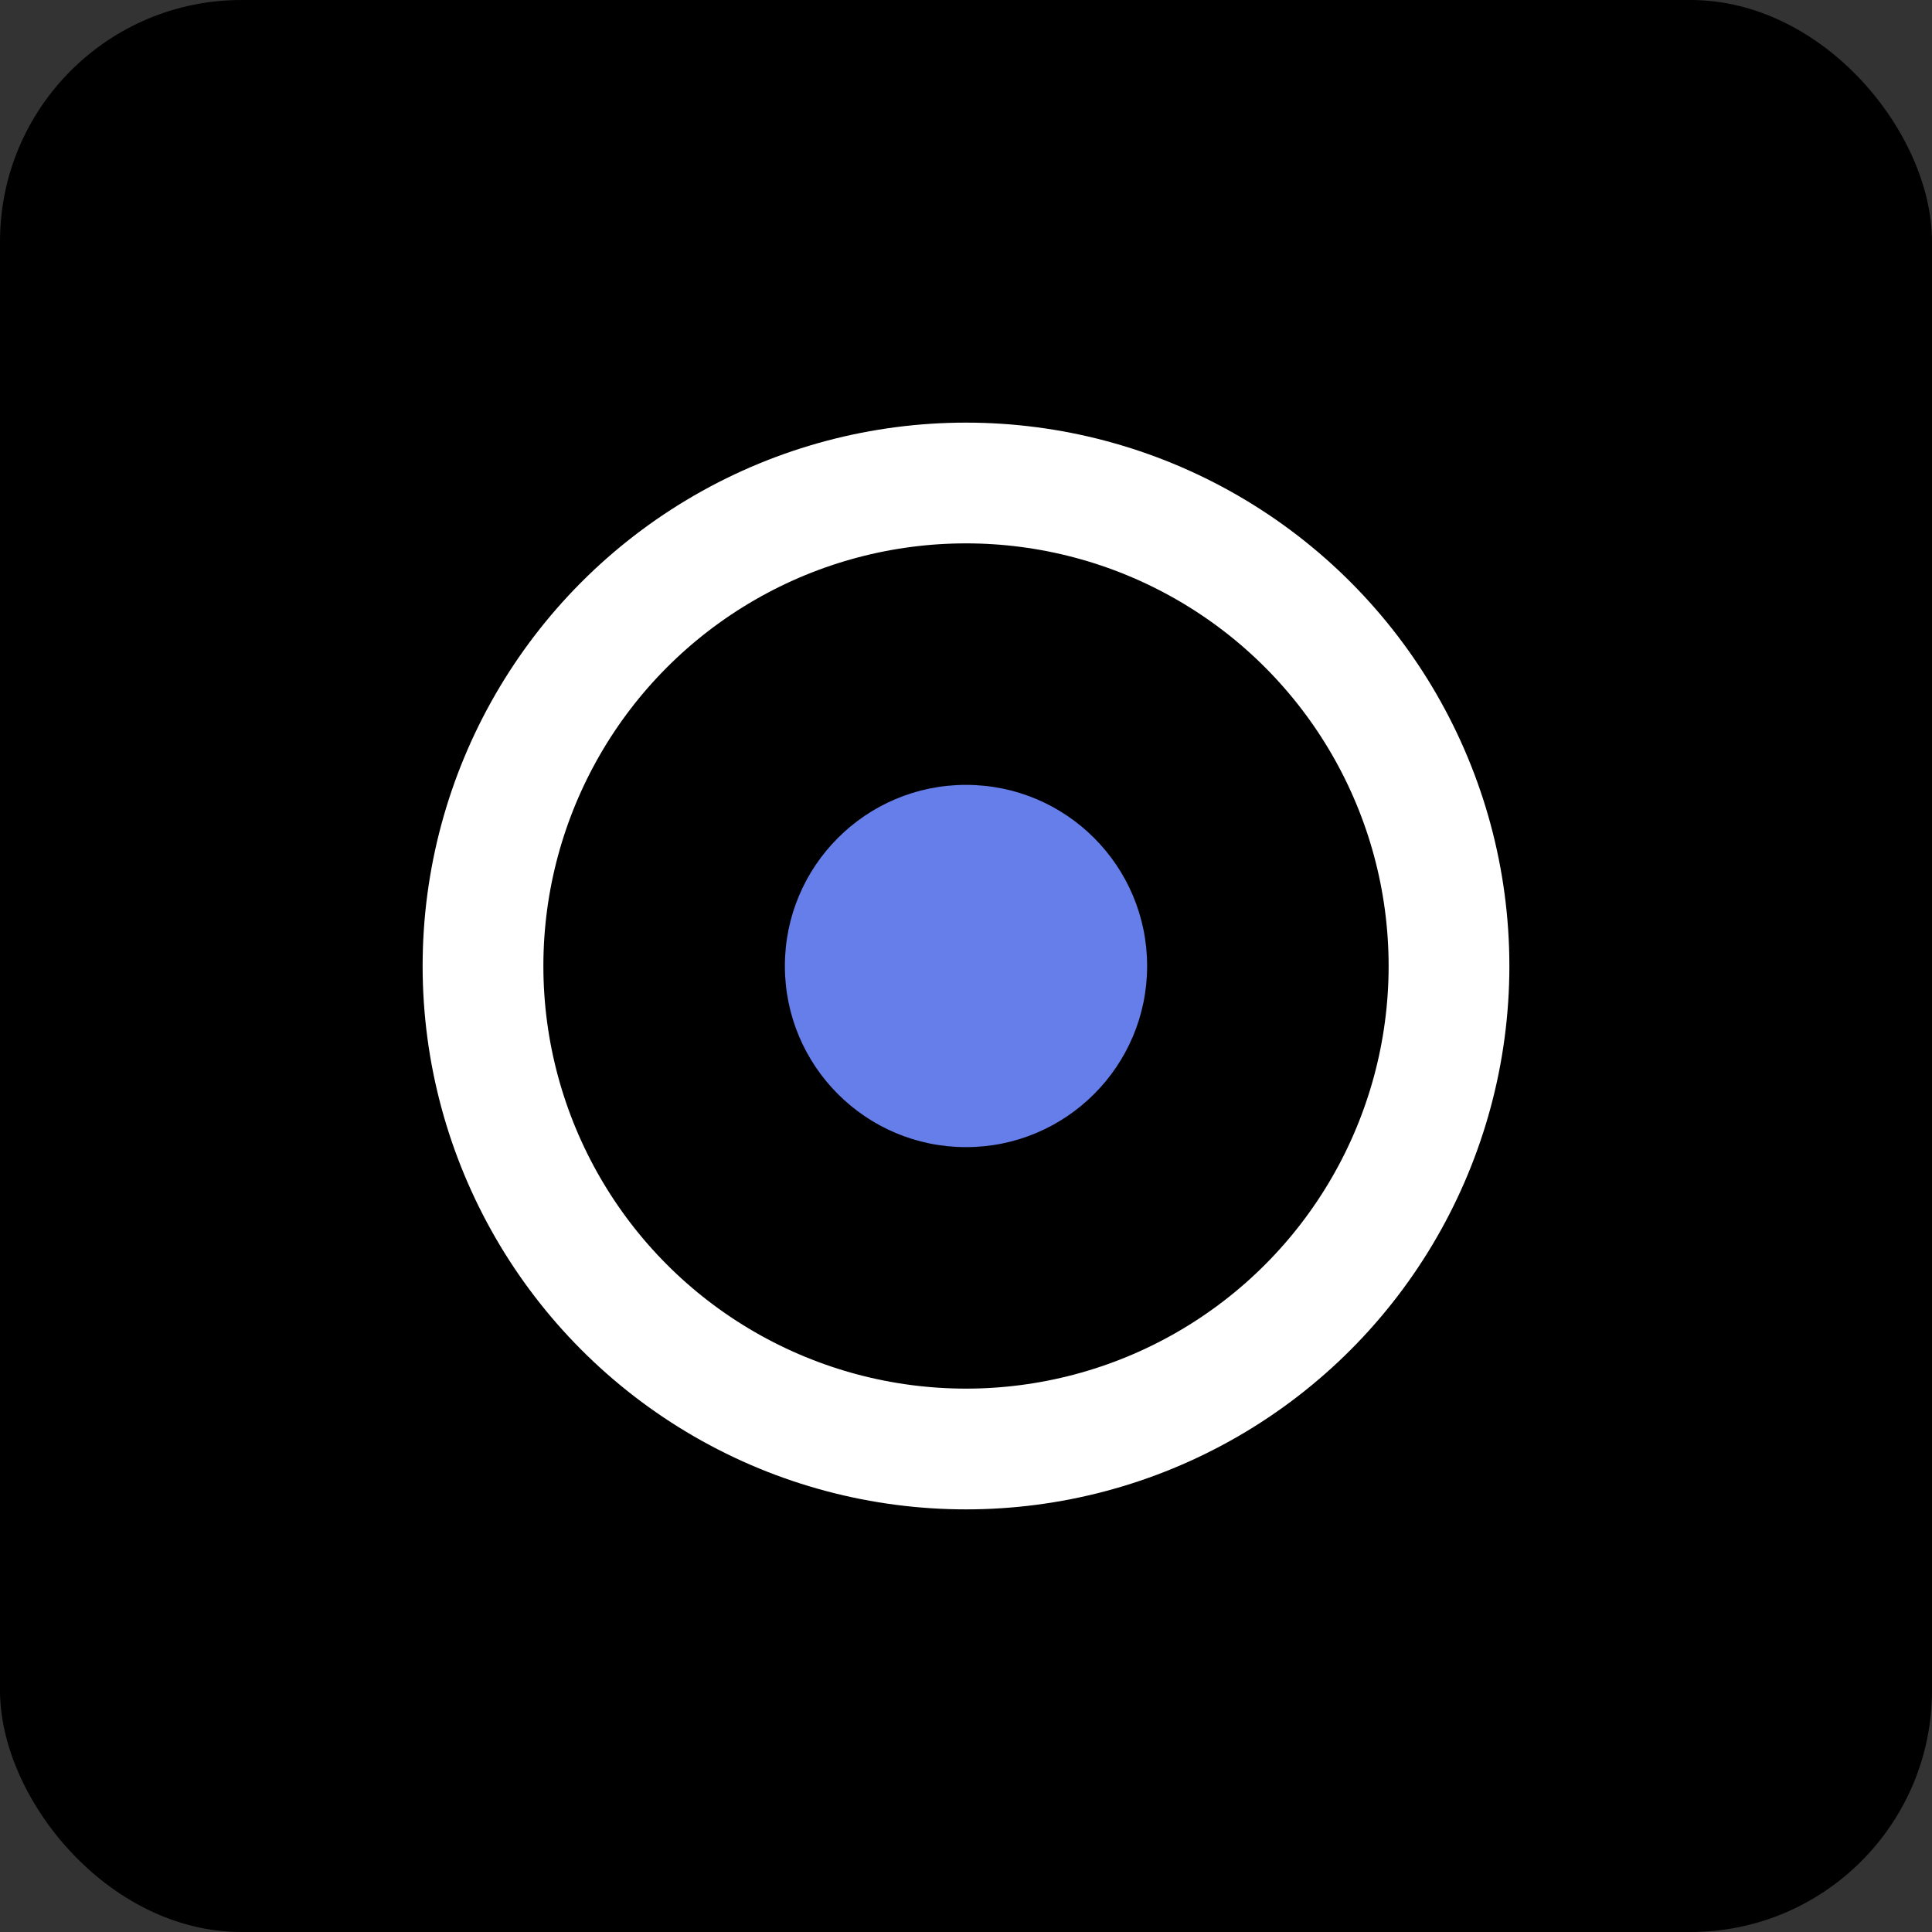
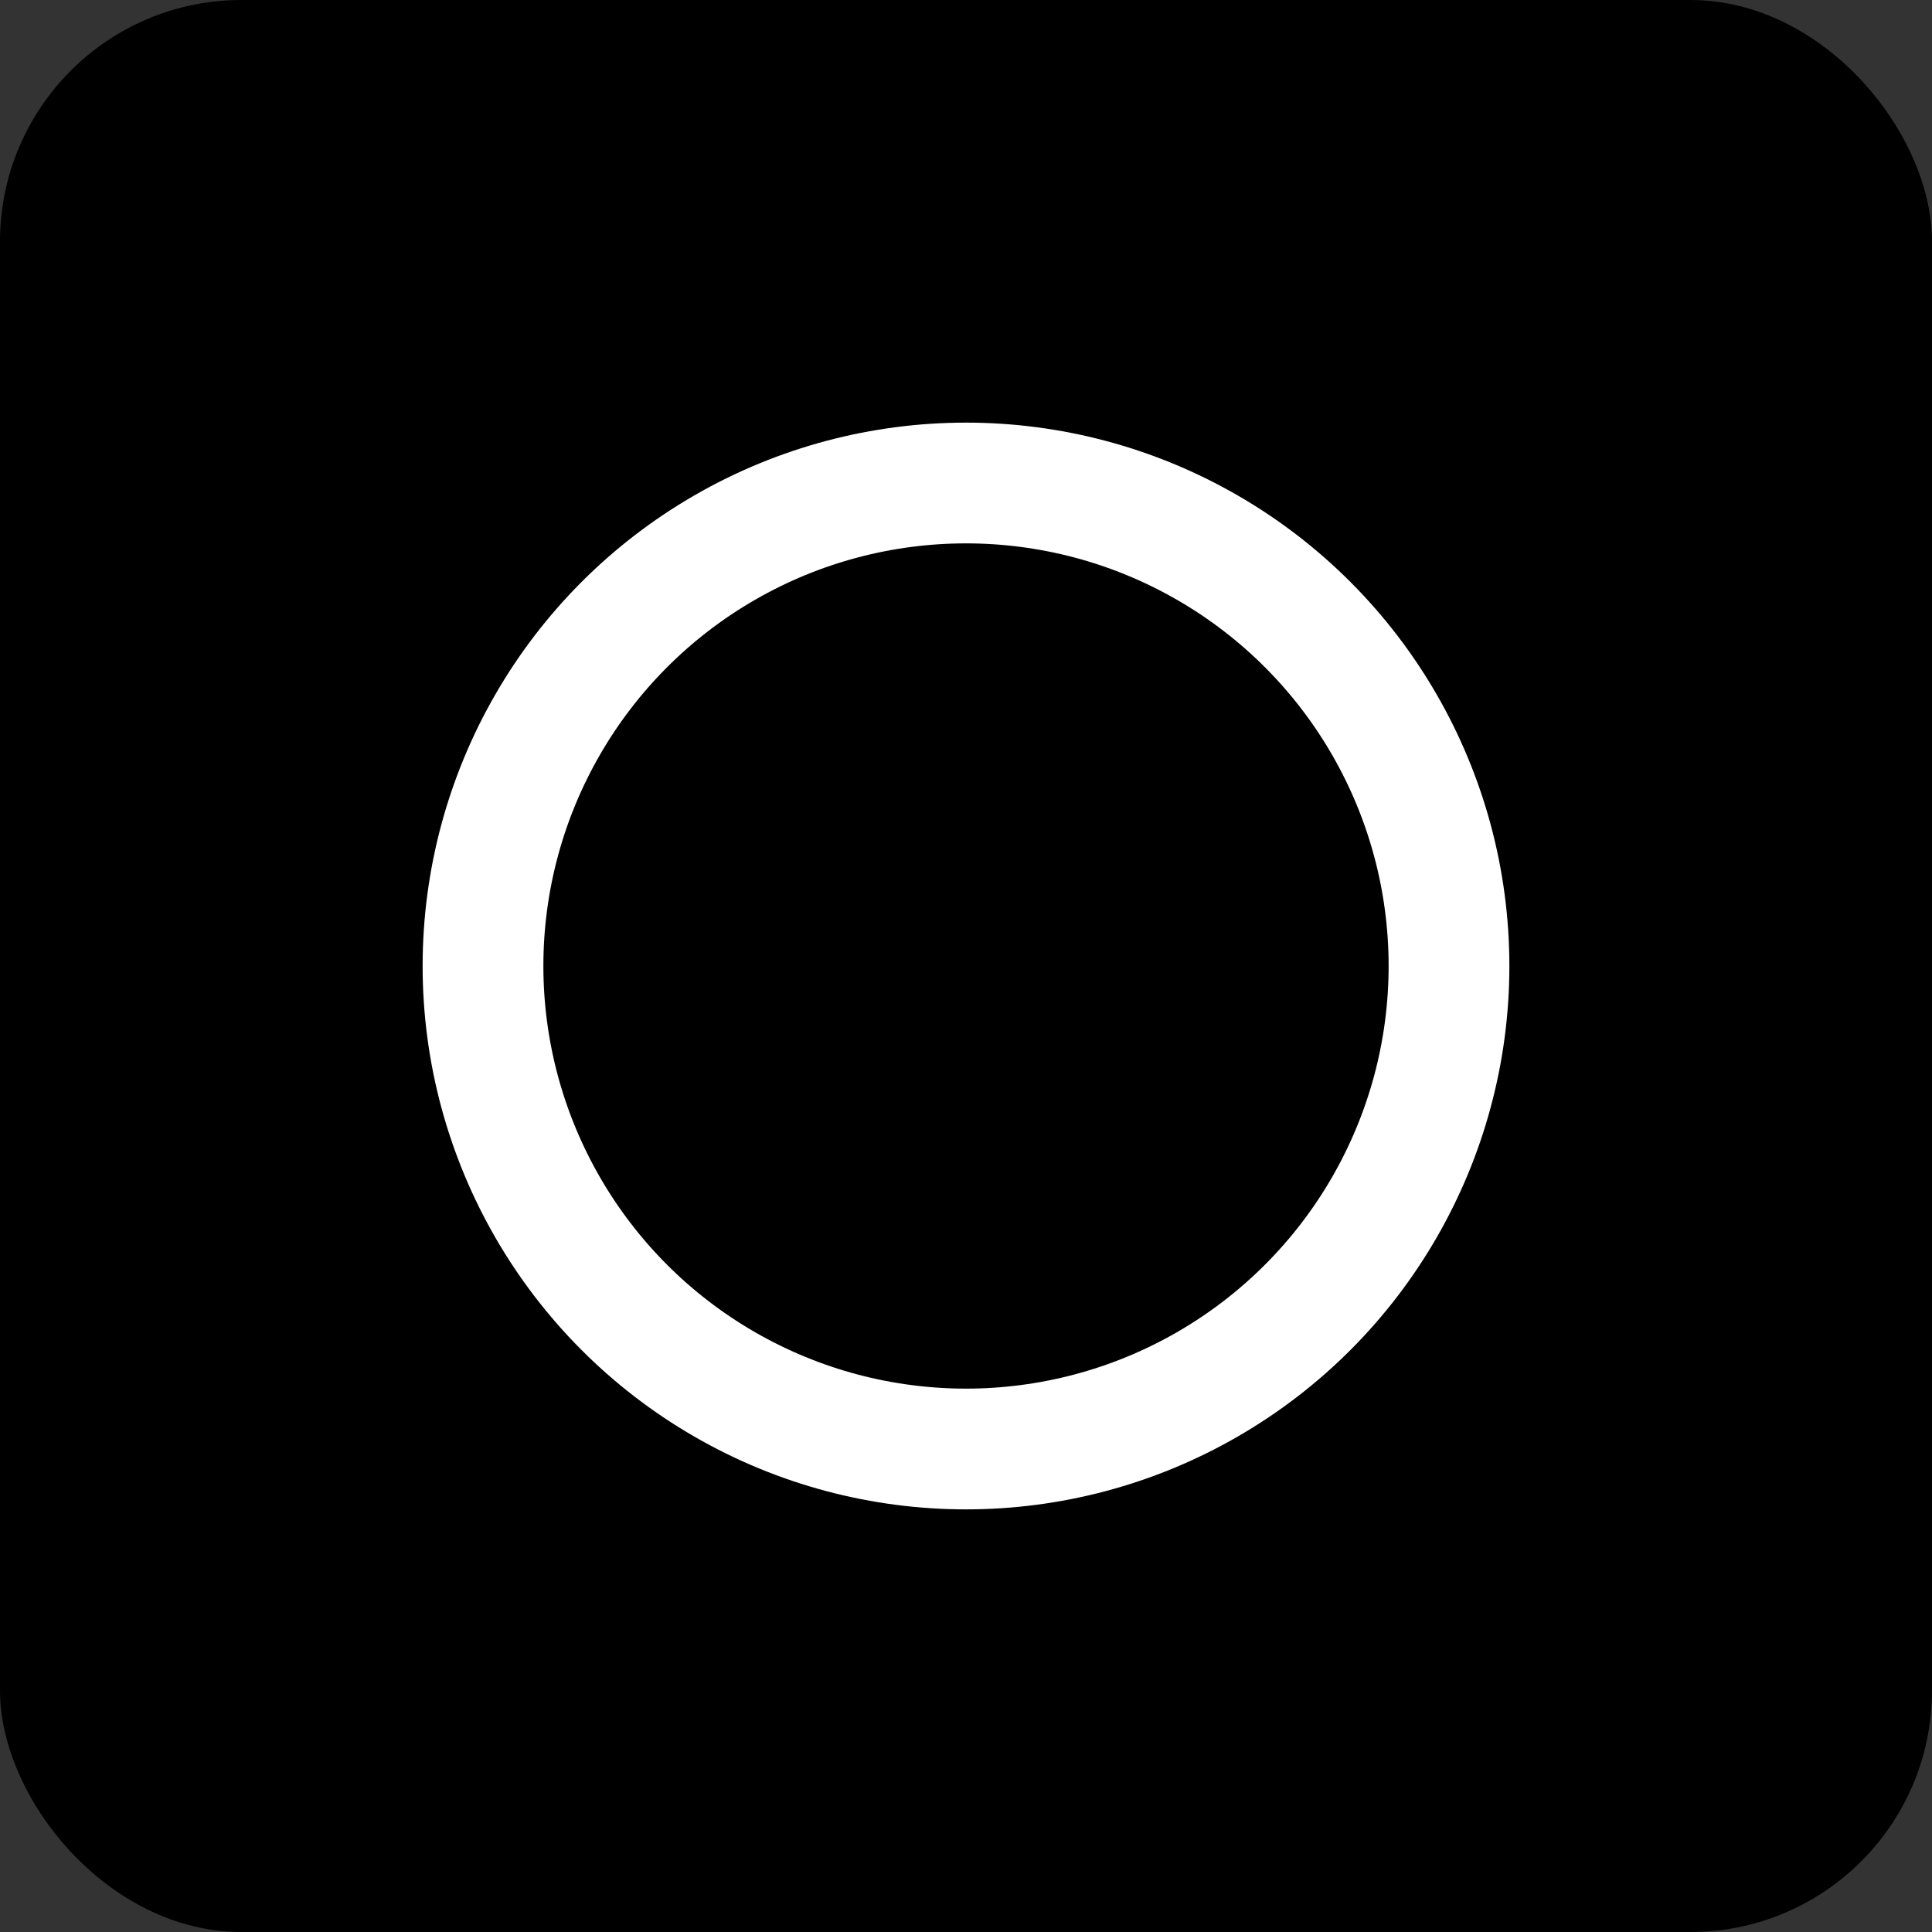
<svg xmlns="http://www.w3.org/2000/svg" width="32" height="32" viewBox="0 0 32 32" fill="none">
  <rect x="0" y="0" width="32" height="32" fill="#333333" stroke="none" />
  <rect width="32" height="32" rx="4" fill="#000000" />
  <circle cx="16" cy="16" r="8" stroke="#FFFFFF" stroke-width="2" fill="none" />
-   <circle cx="16" cy="16" r="3" fill="#667eea" />
</svg>